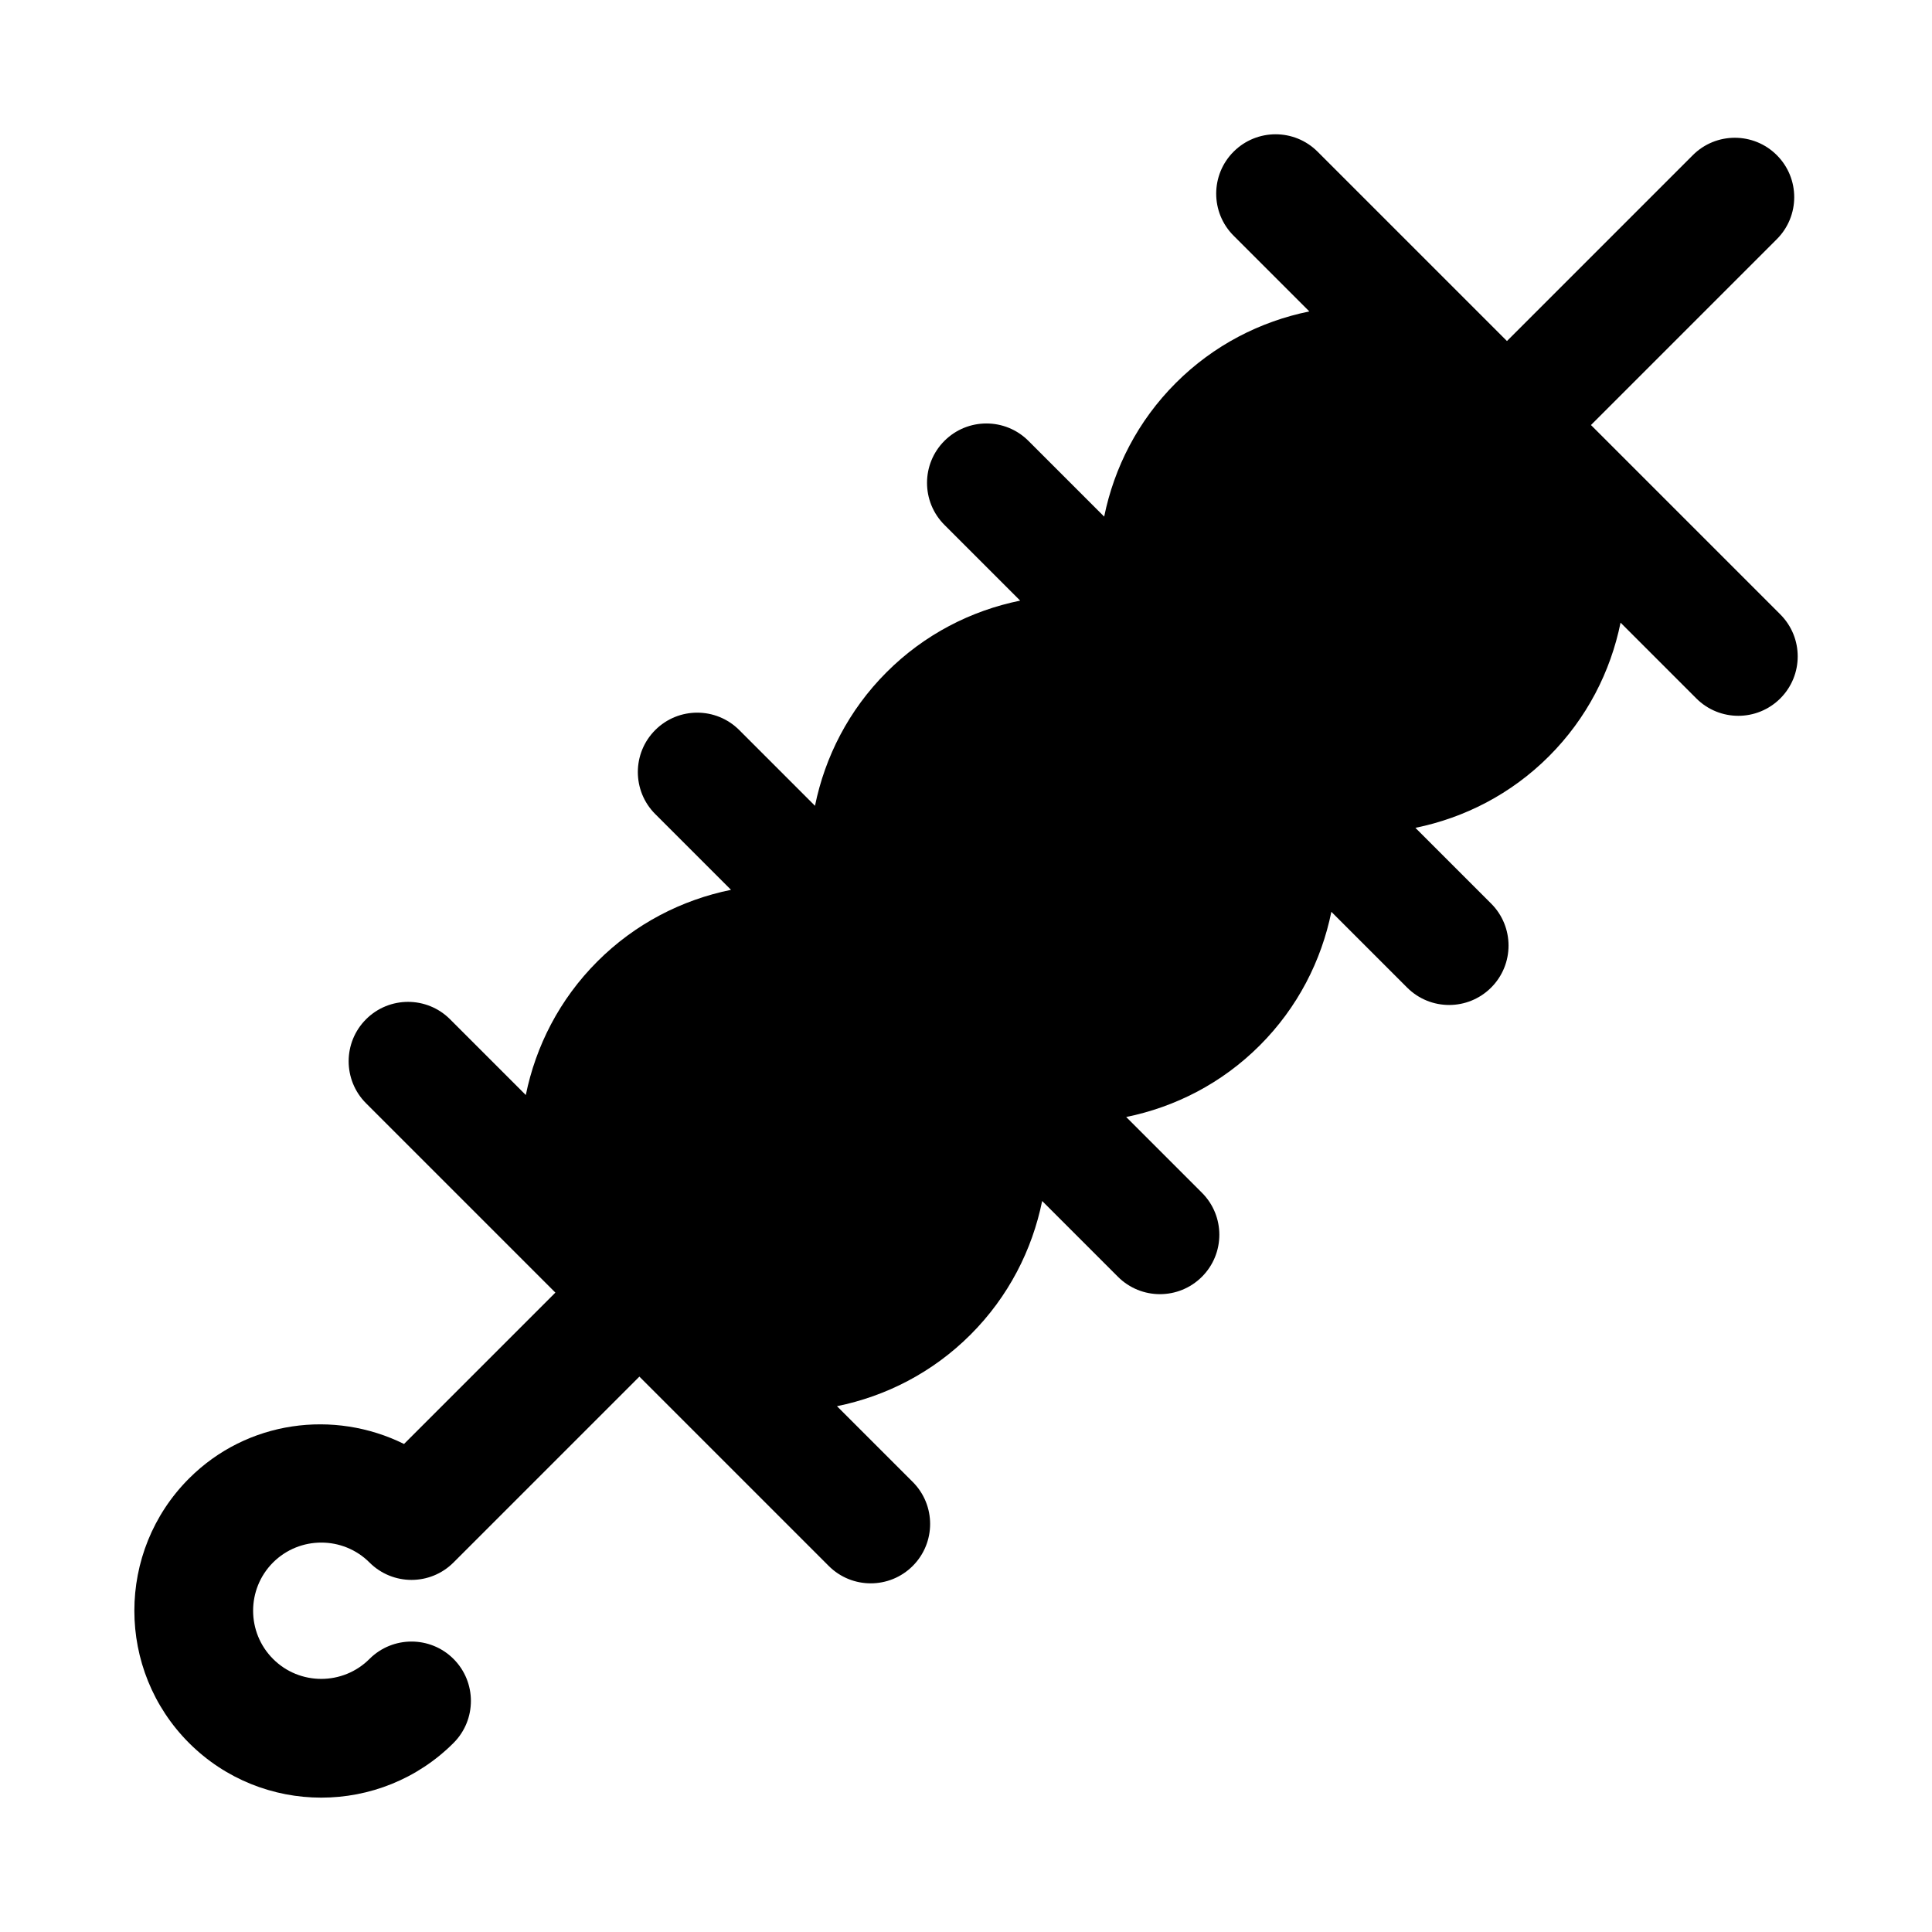
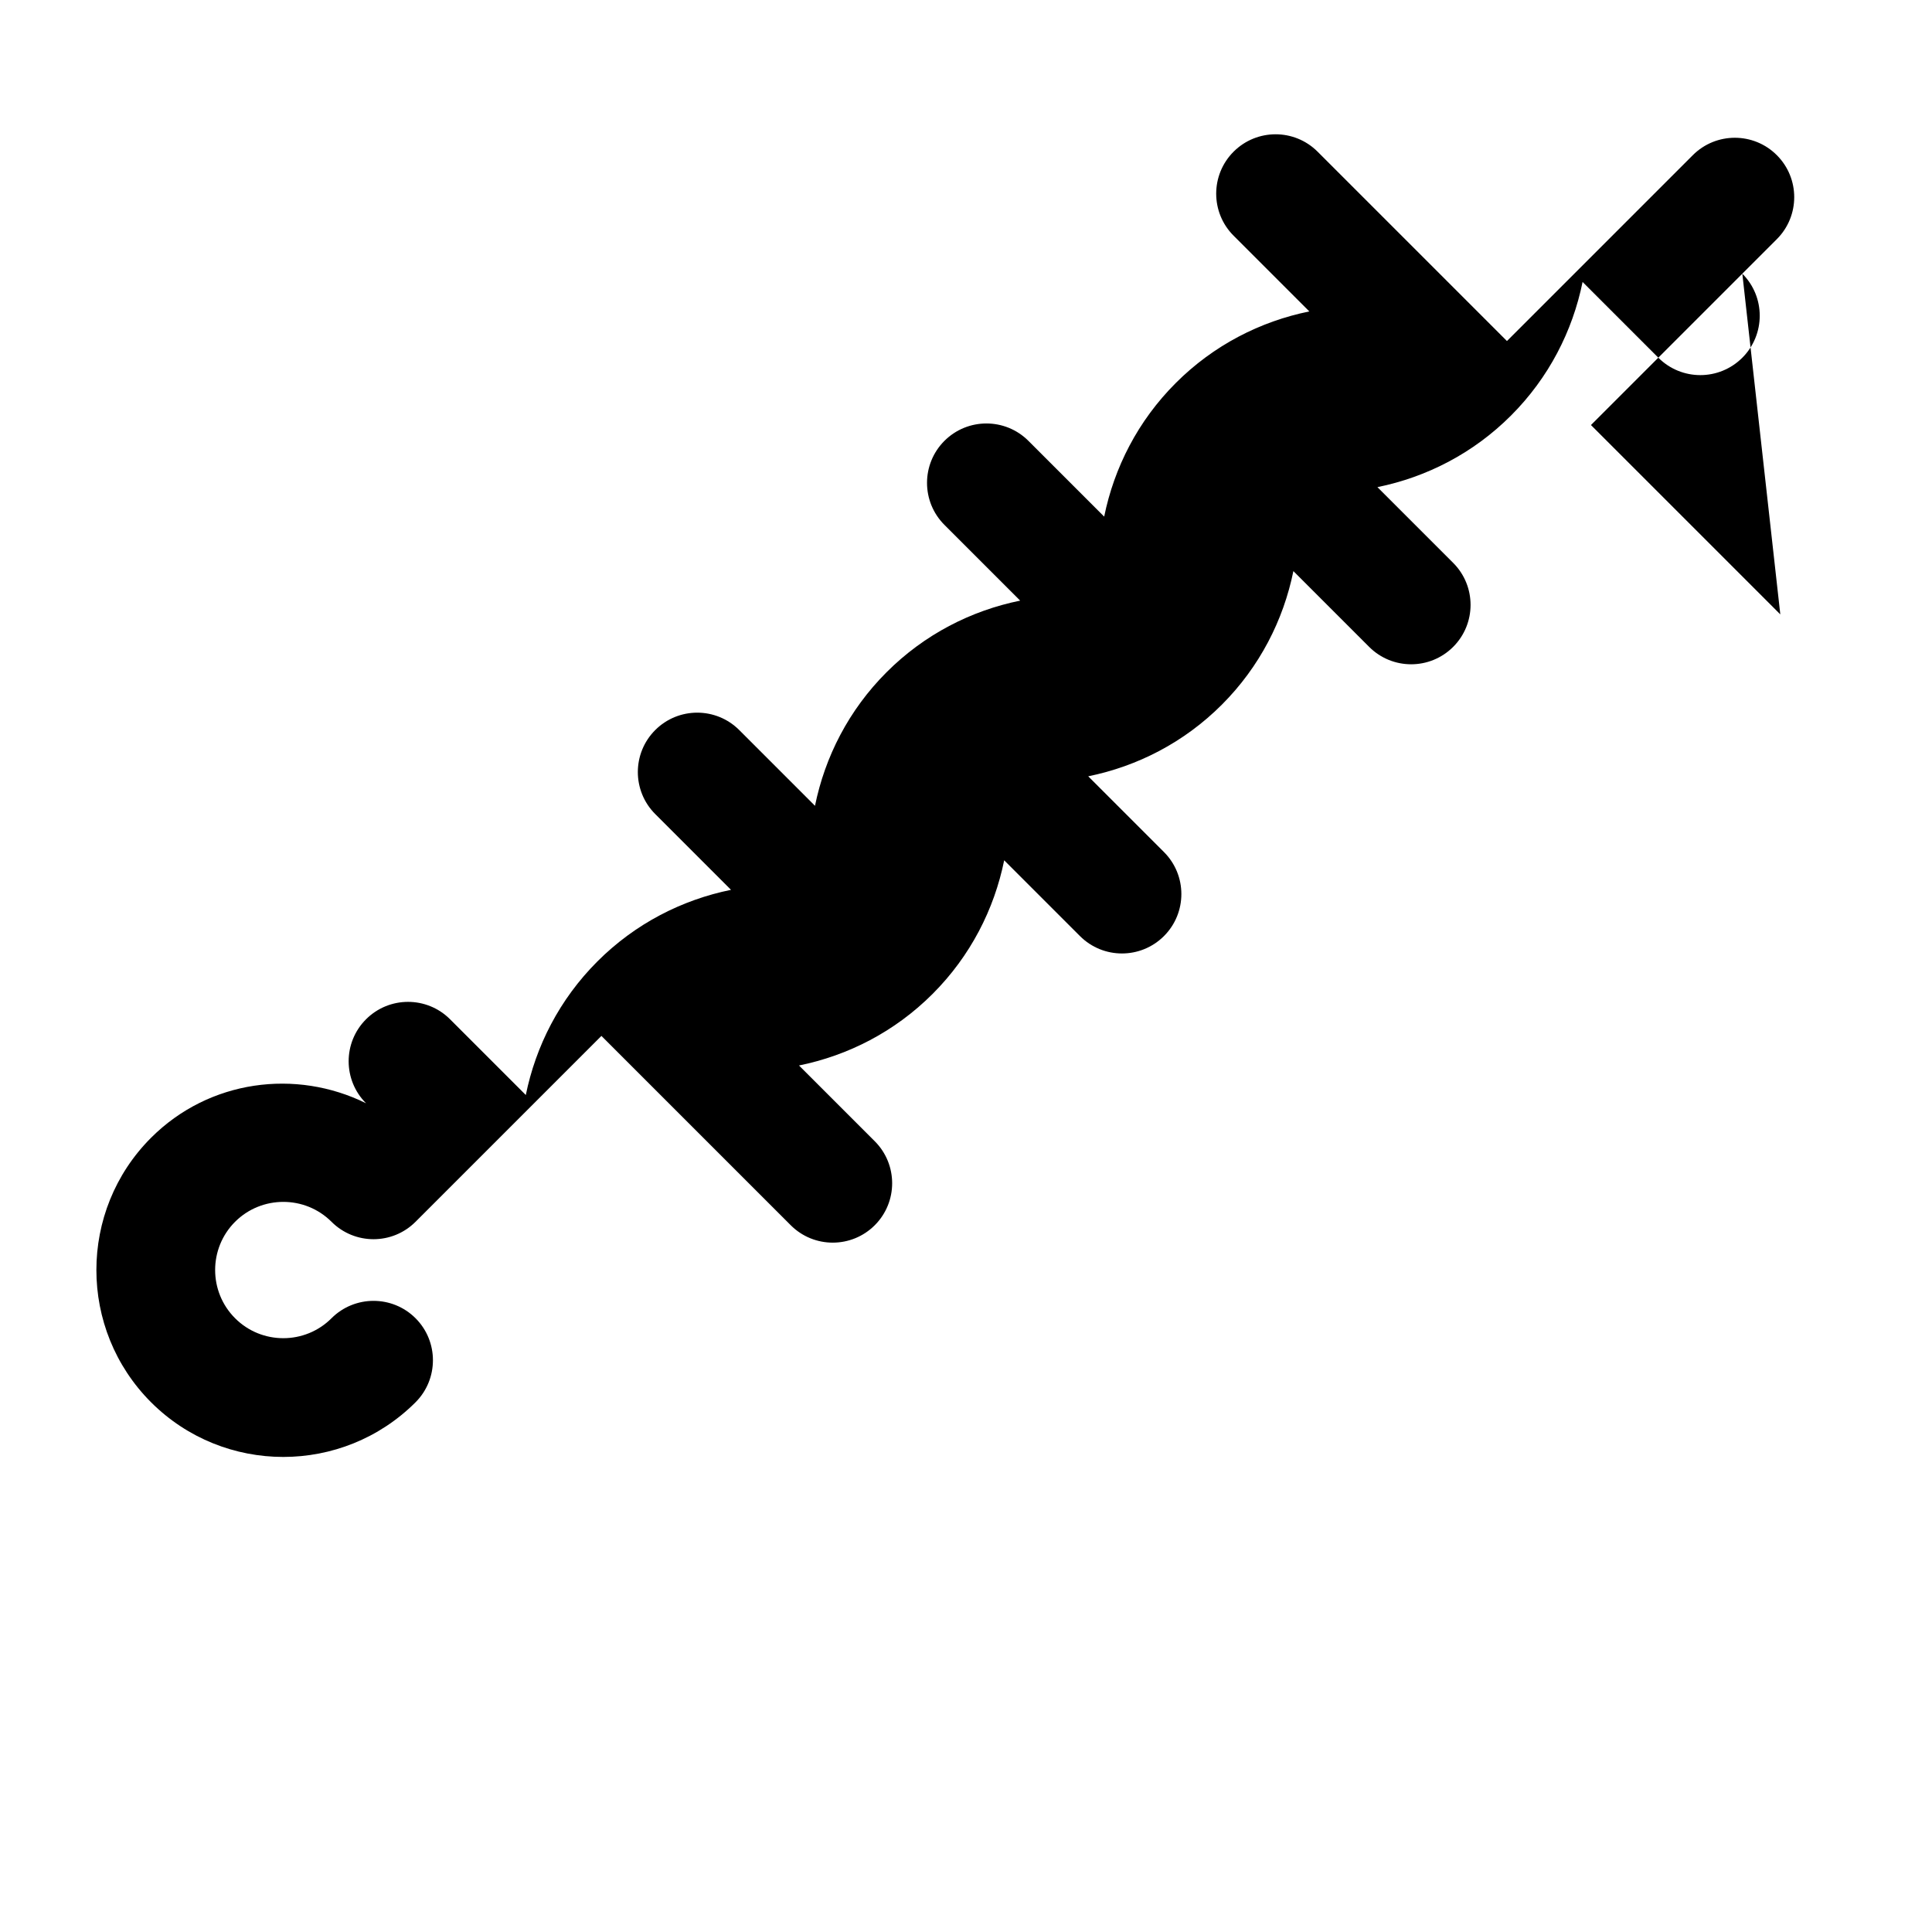
<svg xmlns="http://www.w3.org/2000/svg" fill="#000000" width="800px" height="800px" version="1.1" viewBox="144 144 512 512">
-   <path d="m615.8 306.82-50.18-50.18 49.258-49.258c6.148-6.148 6.148-16.113 0-22.262-6.148-6.148-16.113-6.148-22.262 0l-49.258 49.258-50.18-50.18c-6.148-6.148-16.113-6.148-22.262 0-6.148 6.148-6.148 16.113 0 22.262l20.07 20.07c-12.977 2.644-25.355 8.926-35.398 18.977-10.047 10.047-16.324 22.426-18.969 35.402l-20.074-20.074c-6.148-6.148-16.113-6.148-22.262 0-6.148 6.148-6.148 16.113 0 22.262l20.074 20.074c-12.98 2.644-25.363 8.93-35.406 18.977-10.043 10.043-16.324 22.422-18.969 35.398l-20.074-20.074c-6.148-6.148-16.113-6.148-22.262 0-6.148 6.148-6.148 16.113 0 22.262l20.082 20.082c-12.98 2.644-25.363 8.926-35.41 18.973-10.047 10.047-16.328 22.426-18.973 35.402l-20.074-20.074c-6.148-6.148-16.113-6.148-22.262 0-6.148 6.148-6.148 16.113 0 22.262l50.176 50.176-40.113 40.113c-18.535-9.172-41.57-6.262-56.98 9.148-19.312 19.328-19.312 50.762 0.008 70.094 9.664 9.656 22.355 14.484 35.039 14.484 12.691 0 25.383-4.828 35.047-14.484 6.148-6.148 6.148-16.121 0.008-22.27-3.074-3.074-7.106-4.609-11.137-4.609-4.027 0-8.059 1.535-11.133 4.602-7.043 7.059-18.527 7.051-25.555 0.008-7.051-7.051-7.051-18.512-0.008-25.562 7.051-7.035 18.527-7.035 25.562 0 3.074 3.074 7.102 4.613 11.133 4.613 4.027 0 8.055-1.539 11.129-4.613l49.262-49.262 50.176 50.176c6.148 6.148 16.113 6.148 22.262 0 6.148-6.148 6.148-16.113 0-22.262l-20.074-20.074c12.98-2.641 25.359-8.922 35.402-18.969 10.047-10.047 16.332-22.43 18.973-35.41l20.078 20.078c3.074 3.074 7.102 4.613 11.133 4.613 4.027 0 8.055-1.539 11.133-4.613 6.148-6.148 6.148-16.113 0-22.262l-20.074-20.074c12.977-2.644 25.355-8.922 35.398-18.969 10.047-10.047 16.332-22.43 18.973-35.41l20.078 20.078c3.074 3.074 7.102 4.613 11.133 4.613 4.027 0 8.055-1.539 11.133-4.613 6.148-6.148 6.148-16.113 0-22.262l-20.07-20.07c12.977-2.644 25.359-8.926 35.398-18.973 10.047-10.047 16.324-22.426 18.969-35.402l20.074 20.074c3.07 3.074 7.102 4.613 11.129 4.613s8.055-1.539 11.133-4.613c6.148-6.152 6.148-16.113-0.004-22.266z" />
+   <path d="m615.8 306.82-50.18-50.18 49.258-49.258c6.148-6.148 6.148-16.113 0-22.262-6.148-6.148-16.113-6.148-22.262 0l-49.258 49.258-50.18-50.18c-6.148-6.148-16.113-6.148-22.262 0-6.148 6.148-6.148 16.113 0 22.262l20.07 20.07c-12.977 2.644-25.355 8.926-35.398 18.977-10.047 10.047-16.324 22.426-18.969 35.402l-20.074-20.074c-6.148-6.148-16.113-6.148-22.262 0-6.148 6.148-6.148 16.113 0 22.262l20.074 20.074c-12.98 2.644-25.363 8.93-35.406 18.977-10.043 10.043-16.324 22.422-18.969 35.398l-20.074-20.074c-6.148-6.148-16.113-6.148-22.262 0-6.148 6.148-6.148 16.113 0 22.262l20.082 20.082c-12.98 2.644-25.363 8.926-35.41 18.973-10.047 10.047-16.328 22.426-18.973 35.402l-20.074-20.074c-6.148-6.148-16.113-6.148-22.262 0-6.148 6.148-6.148 16.113 0 22.262c-18.535-9.172-41.57-6.262-56.98 9.148-19.312 19.328-19.312 50.762 0.008 70.094 9.664 9.656 22.355 14.484 35.039 14.484 12.691 0 25.383-4.828 35.047-14.484 6.148-6.148 6.148-16.121 0.008-22.27-3.074-3.074-7.106-4.609-11.137-4.609-4.027 0-8.059 1.535-11.133 4.602-7.043 7.059-18.527 7.051-25.555 0.008-7.051-7.051-7.051-18.512-0.008-25.562 7.051-7.035 18.527-7.035 25.562 0 3.074 3.074 7.102 4.613 11.133 4.613 4.027 0 8.055-1.539 11.129-4.613l49.262-49.262 50.176 50.176c6.148 6.148 16.113 6.148 22.262 0 6.148-6.148 6.148-16.113 0-22.262l-20.074-20.074c12.98-2.641 25.359-8.922 35.402-18.969 10.047-10.047 16.332-22.43 18.973-35.41l20.078 20.078c3.074 3.074 7.102 4.613 11.133 4.613 4.027 0 8.055-1.539 11.133-4.613 6.148-6.148 6.148-16.113 0-22.262l-20.074-20.074c12.977-2.644 25.355-8.922 35.398-18.969 10.047-10.047 16.332-22.43 18.973-35.41l20.078 20.078c3.074 3.074 7.102 4.613 11.133 4.613 4.027 0 8.055-1.539 11.133-4.613 6.148-6.148 6.148-16.113 0-22.262l-20.07-20.07c12.977-2.644 25.359-8.926 35.398-18.973 10.047-10.047 16.324-22.426 18.969-35.402l20.074 20.074c3.07 3.074 7.102 4.613 11.129 4.613s8.055-1.539 11.133-4.613c6.148-6.152 6.148-16.113-0.004-22.266z" />
</svg>